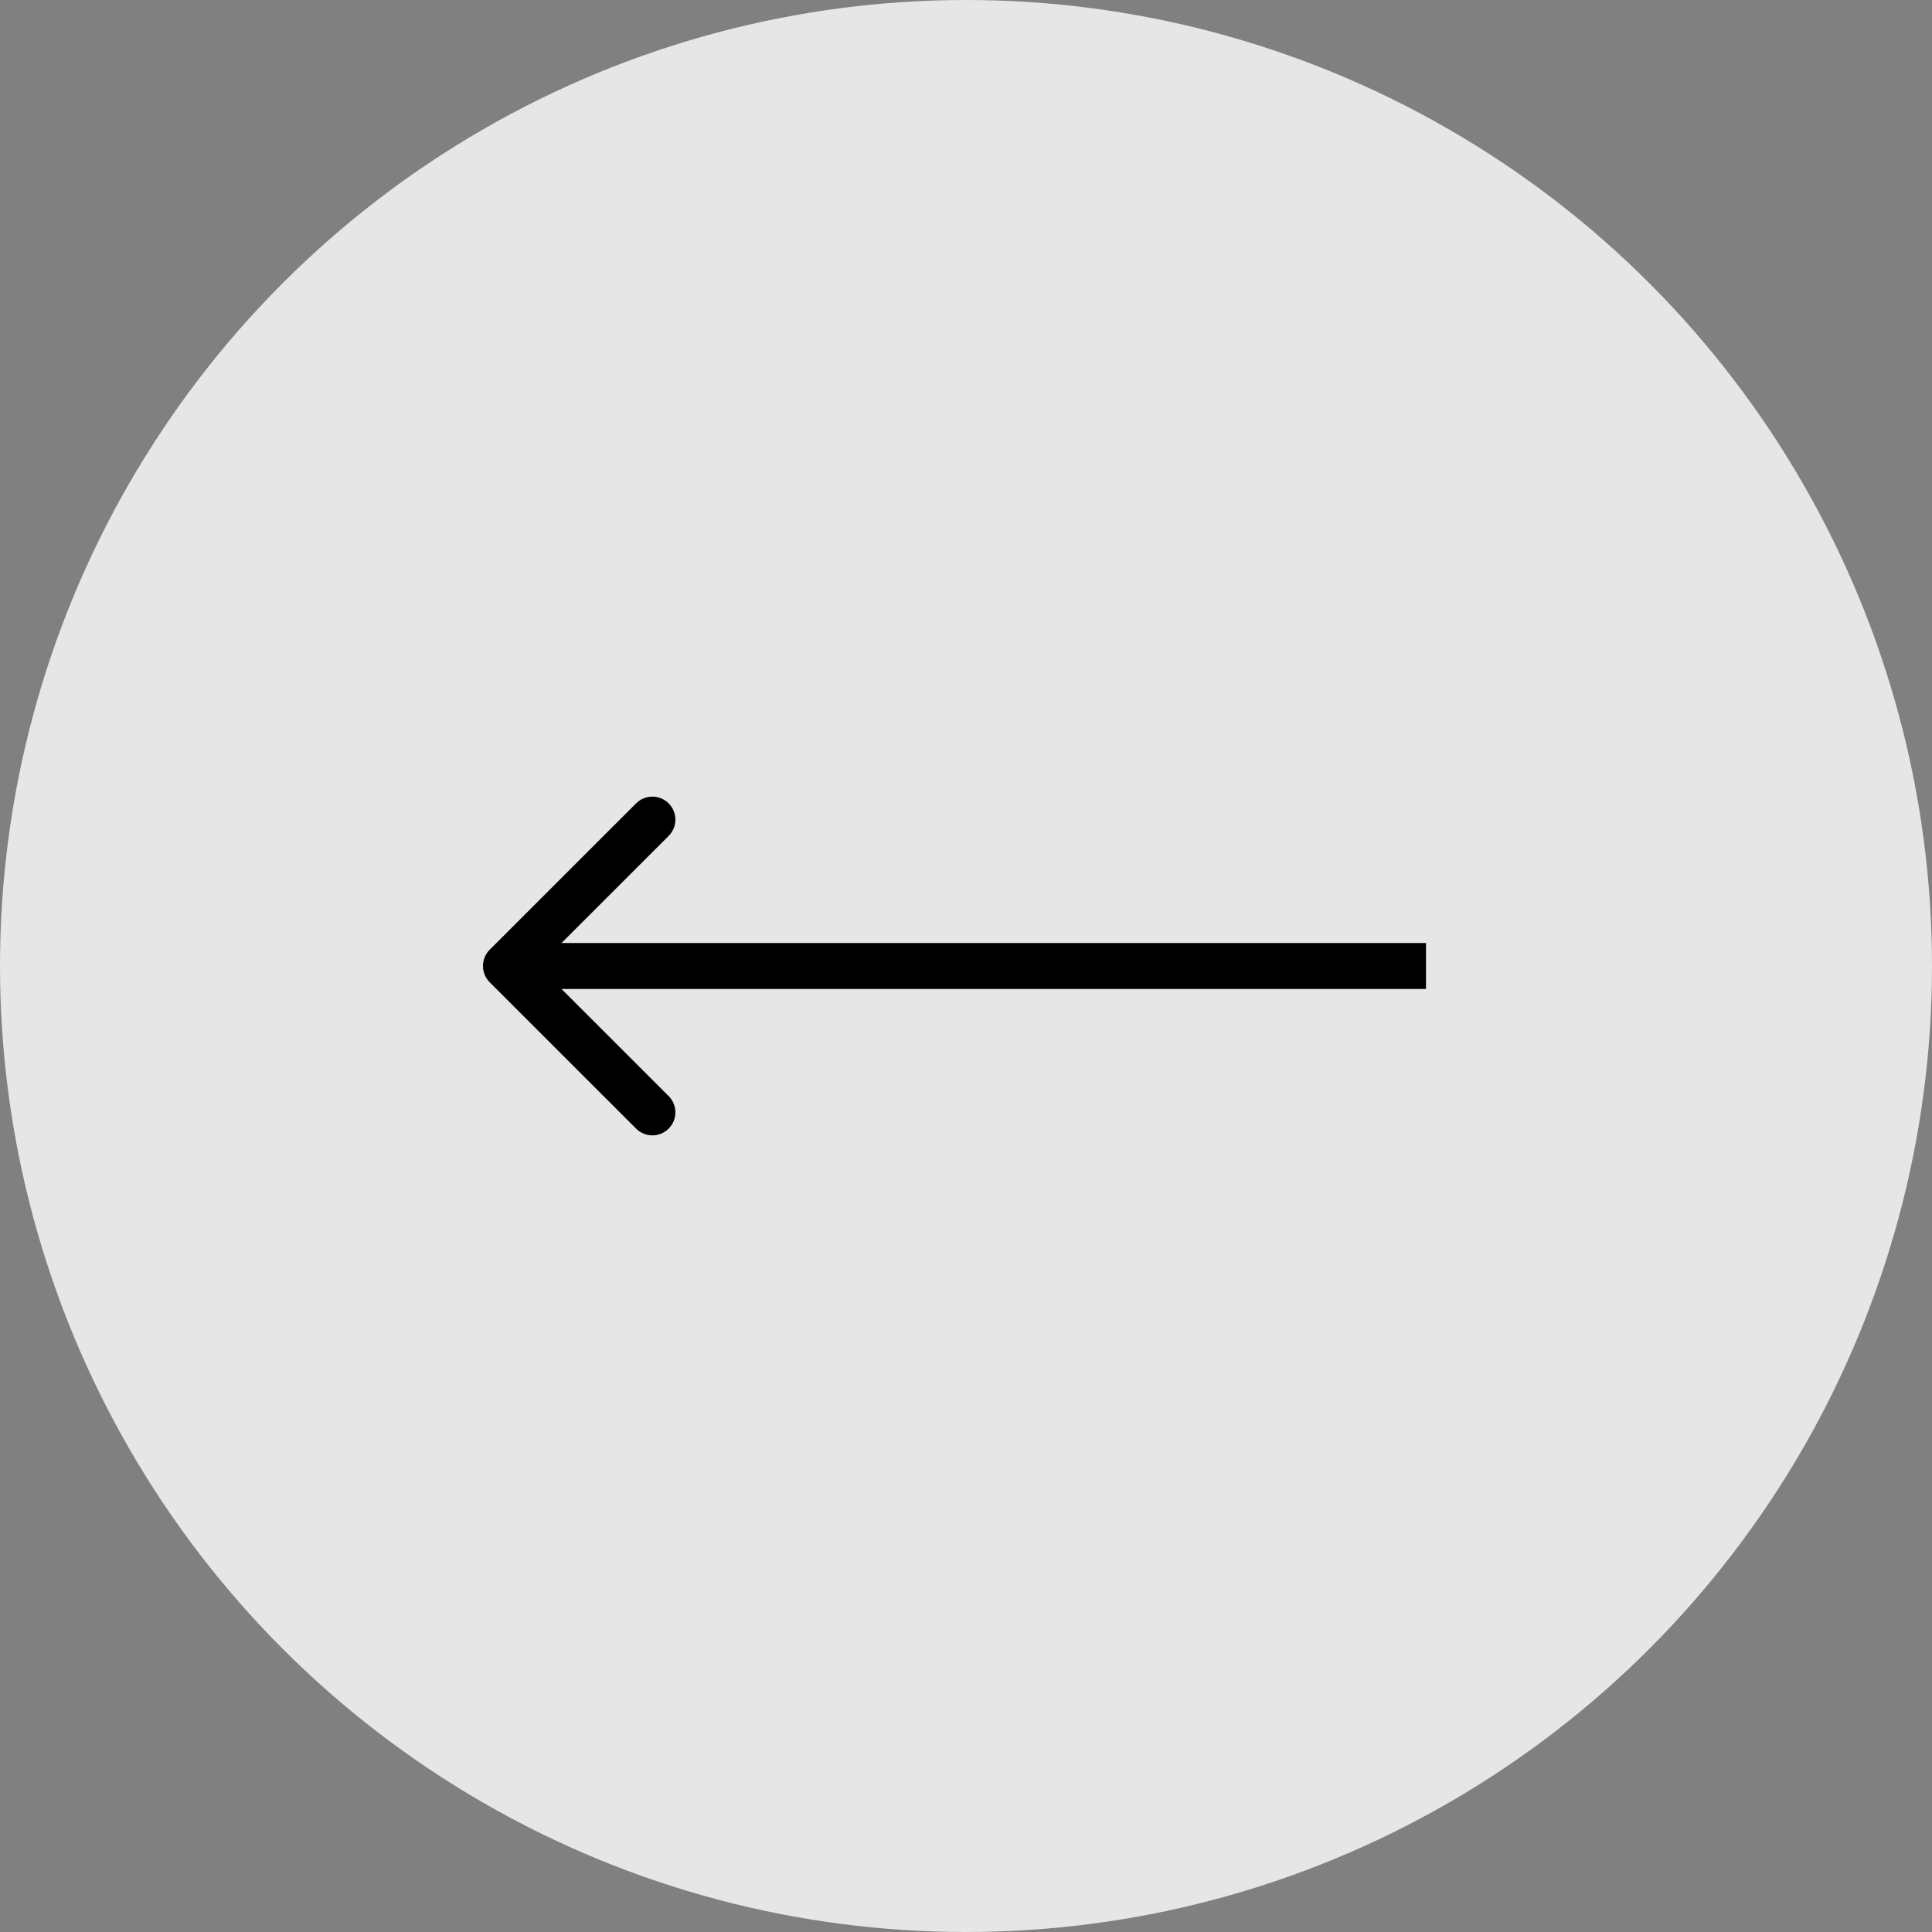
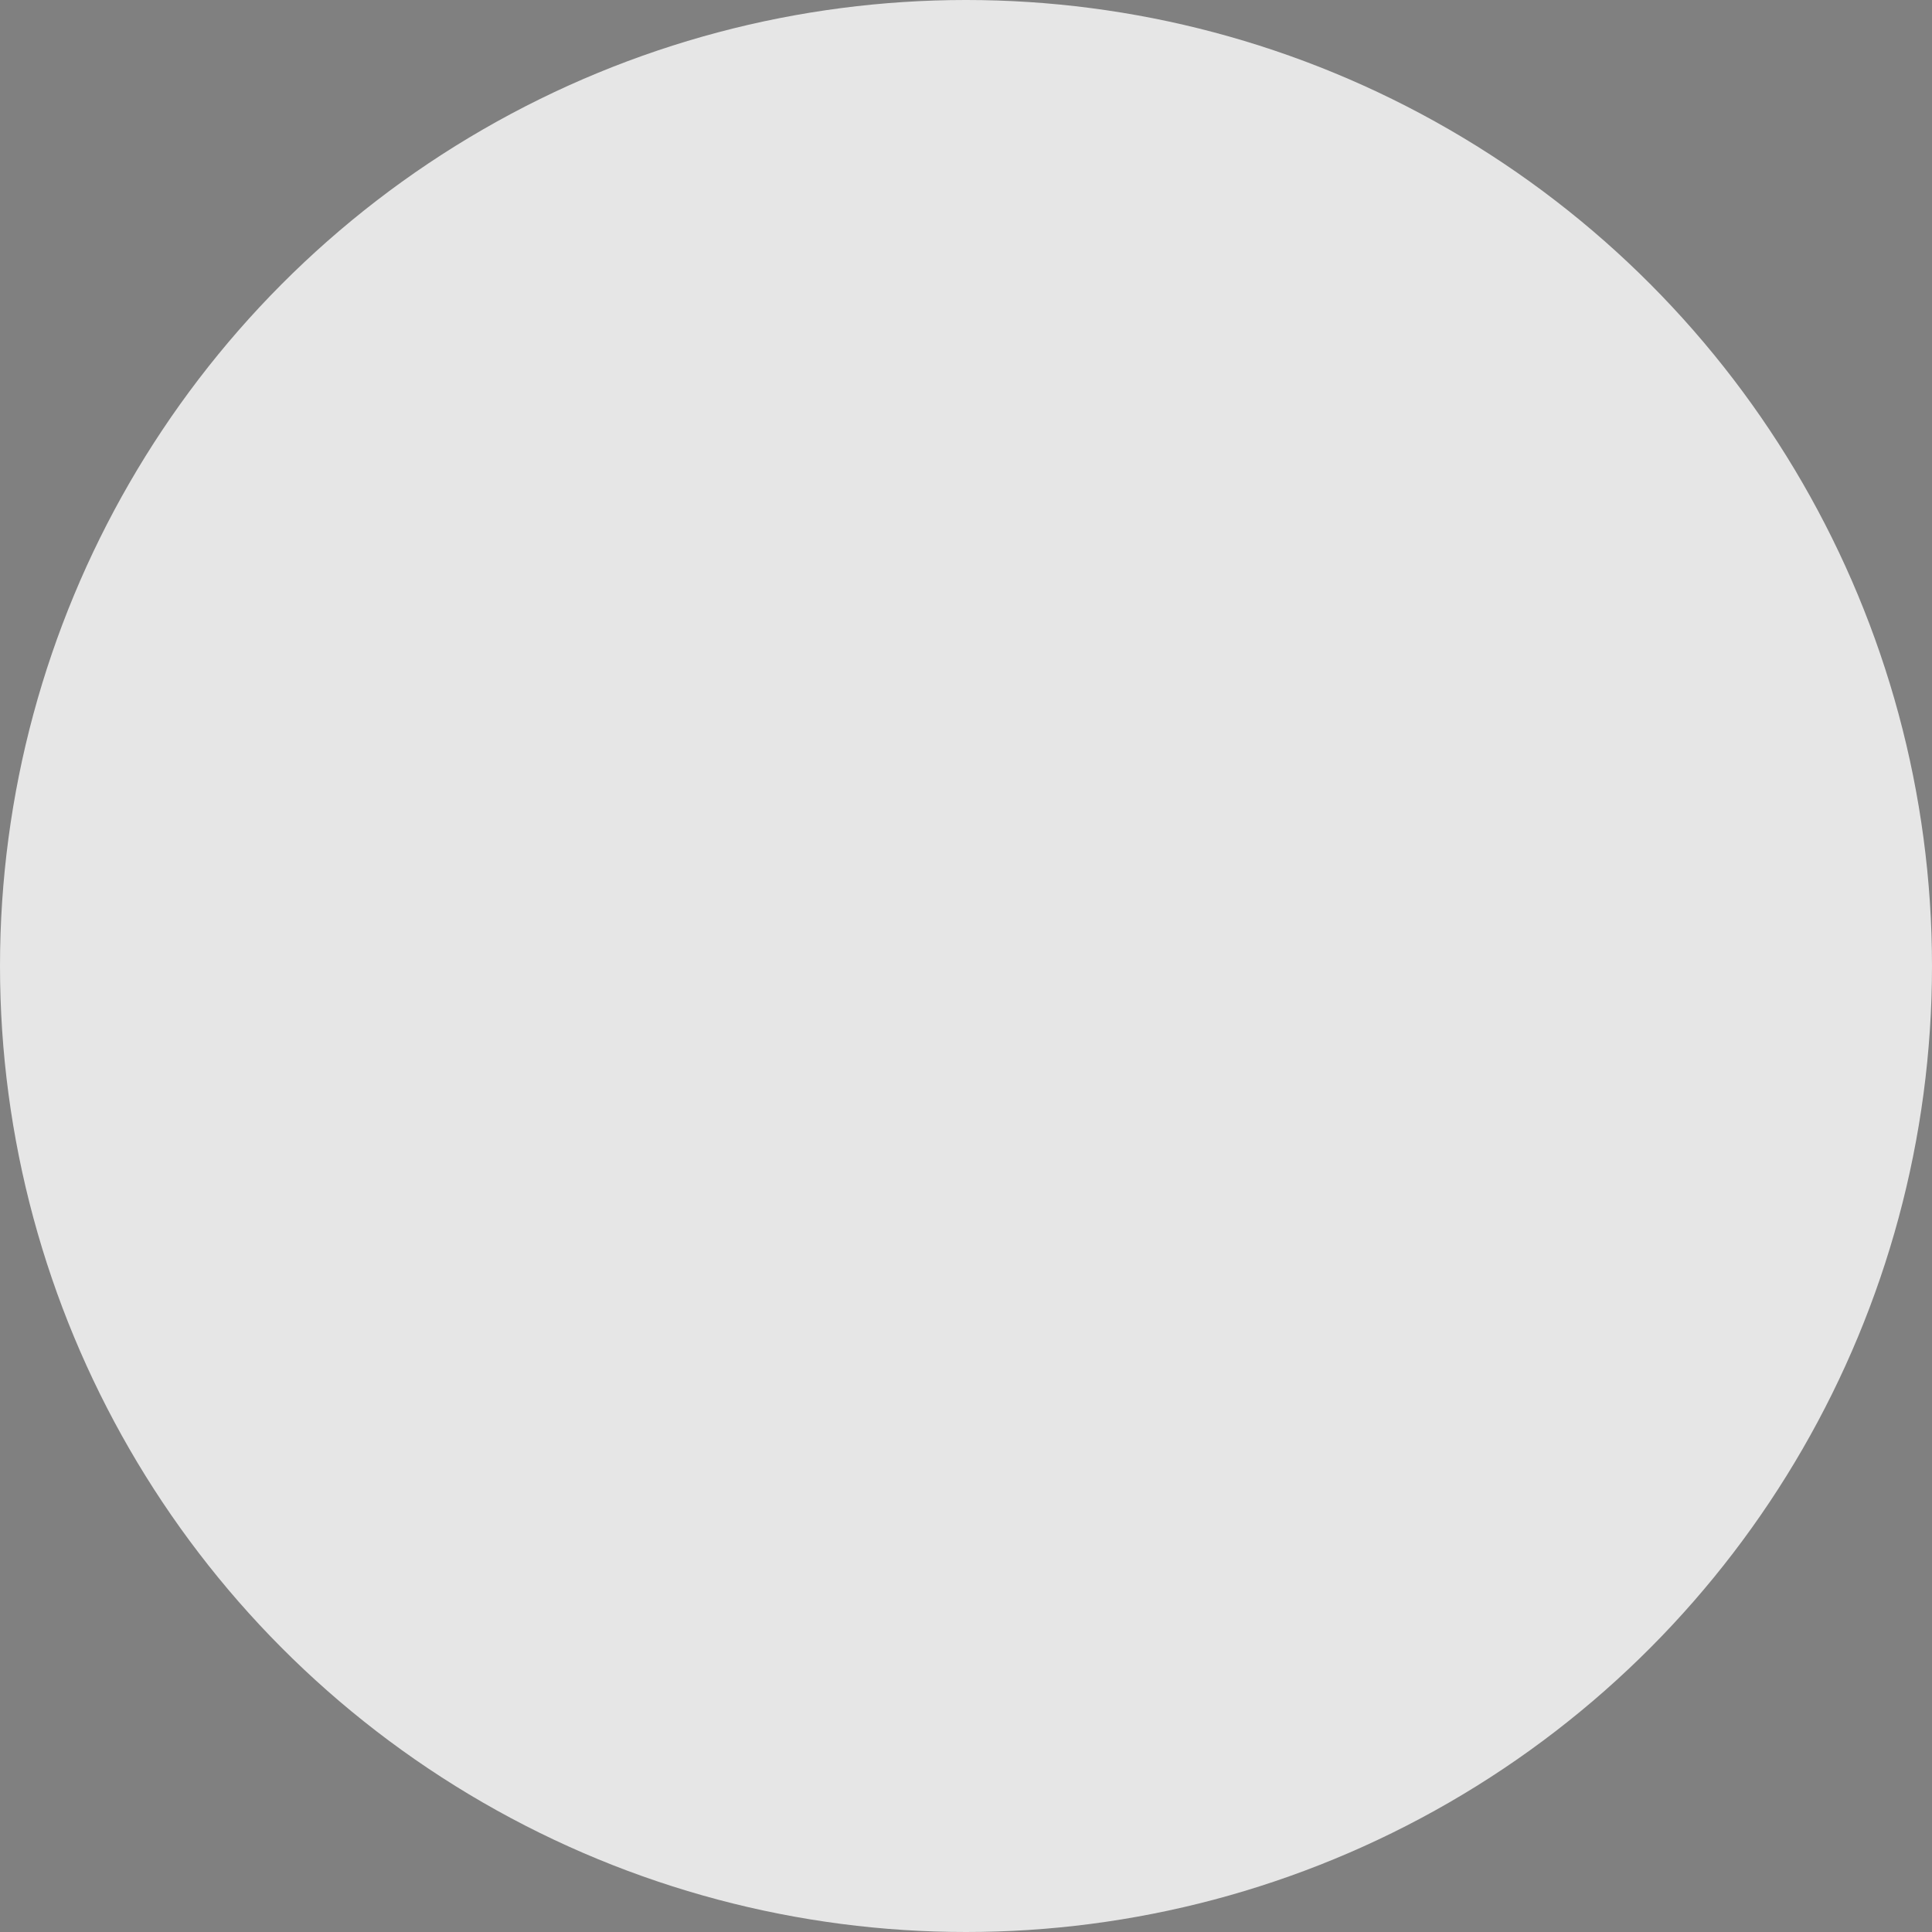
<svg xmlns="http://www.w3.org/2000/svg" width="42" height="42" viewBox="0 0 42 42" fill="none">
  <rect x="0" y="0" width="42" height="42" fill="#808080" stroke="none" />
  <circle cx="21" cy="21" r="21" transform="matrix(-1 0 0 1 42 0)" fill="white" fill-opacity="0.8" />
-   <path d="M10.646 21.354C10.451 21.158 10.451 20.842 10.646 20.646L13.828 17.465C14.024 17.269 14.34 17.269 14.536 17.465C14.731 17.66 14.731 17.976 14.536 18.172L11.707 21L14.536 23.828C14.731 24.024 14.731 24.34 14.536 24.535C14.34 24.731 14.024 24.731 13.828 24.535L10.646 21.354ZM31 21.5H11V20.5H31V21.5Z" fill="black" />
</svg>